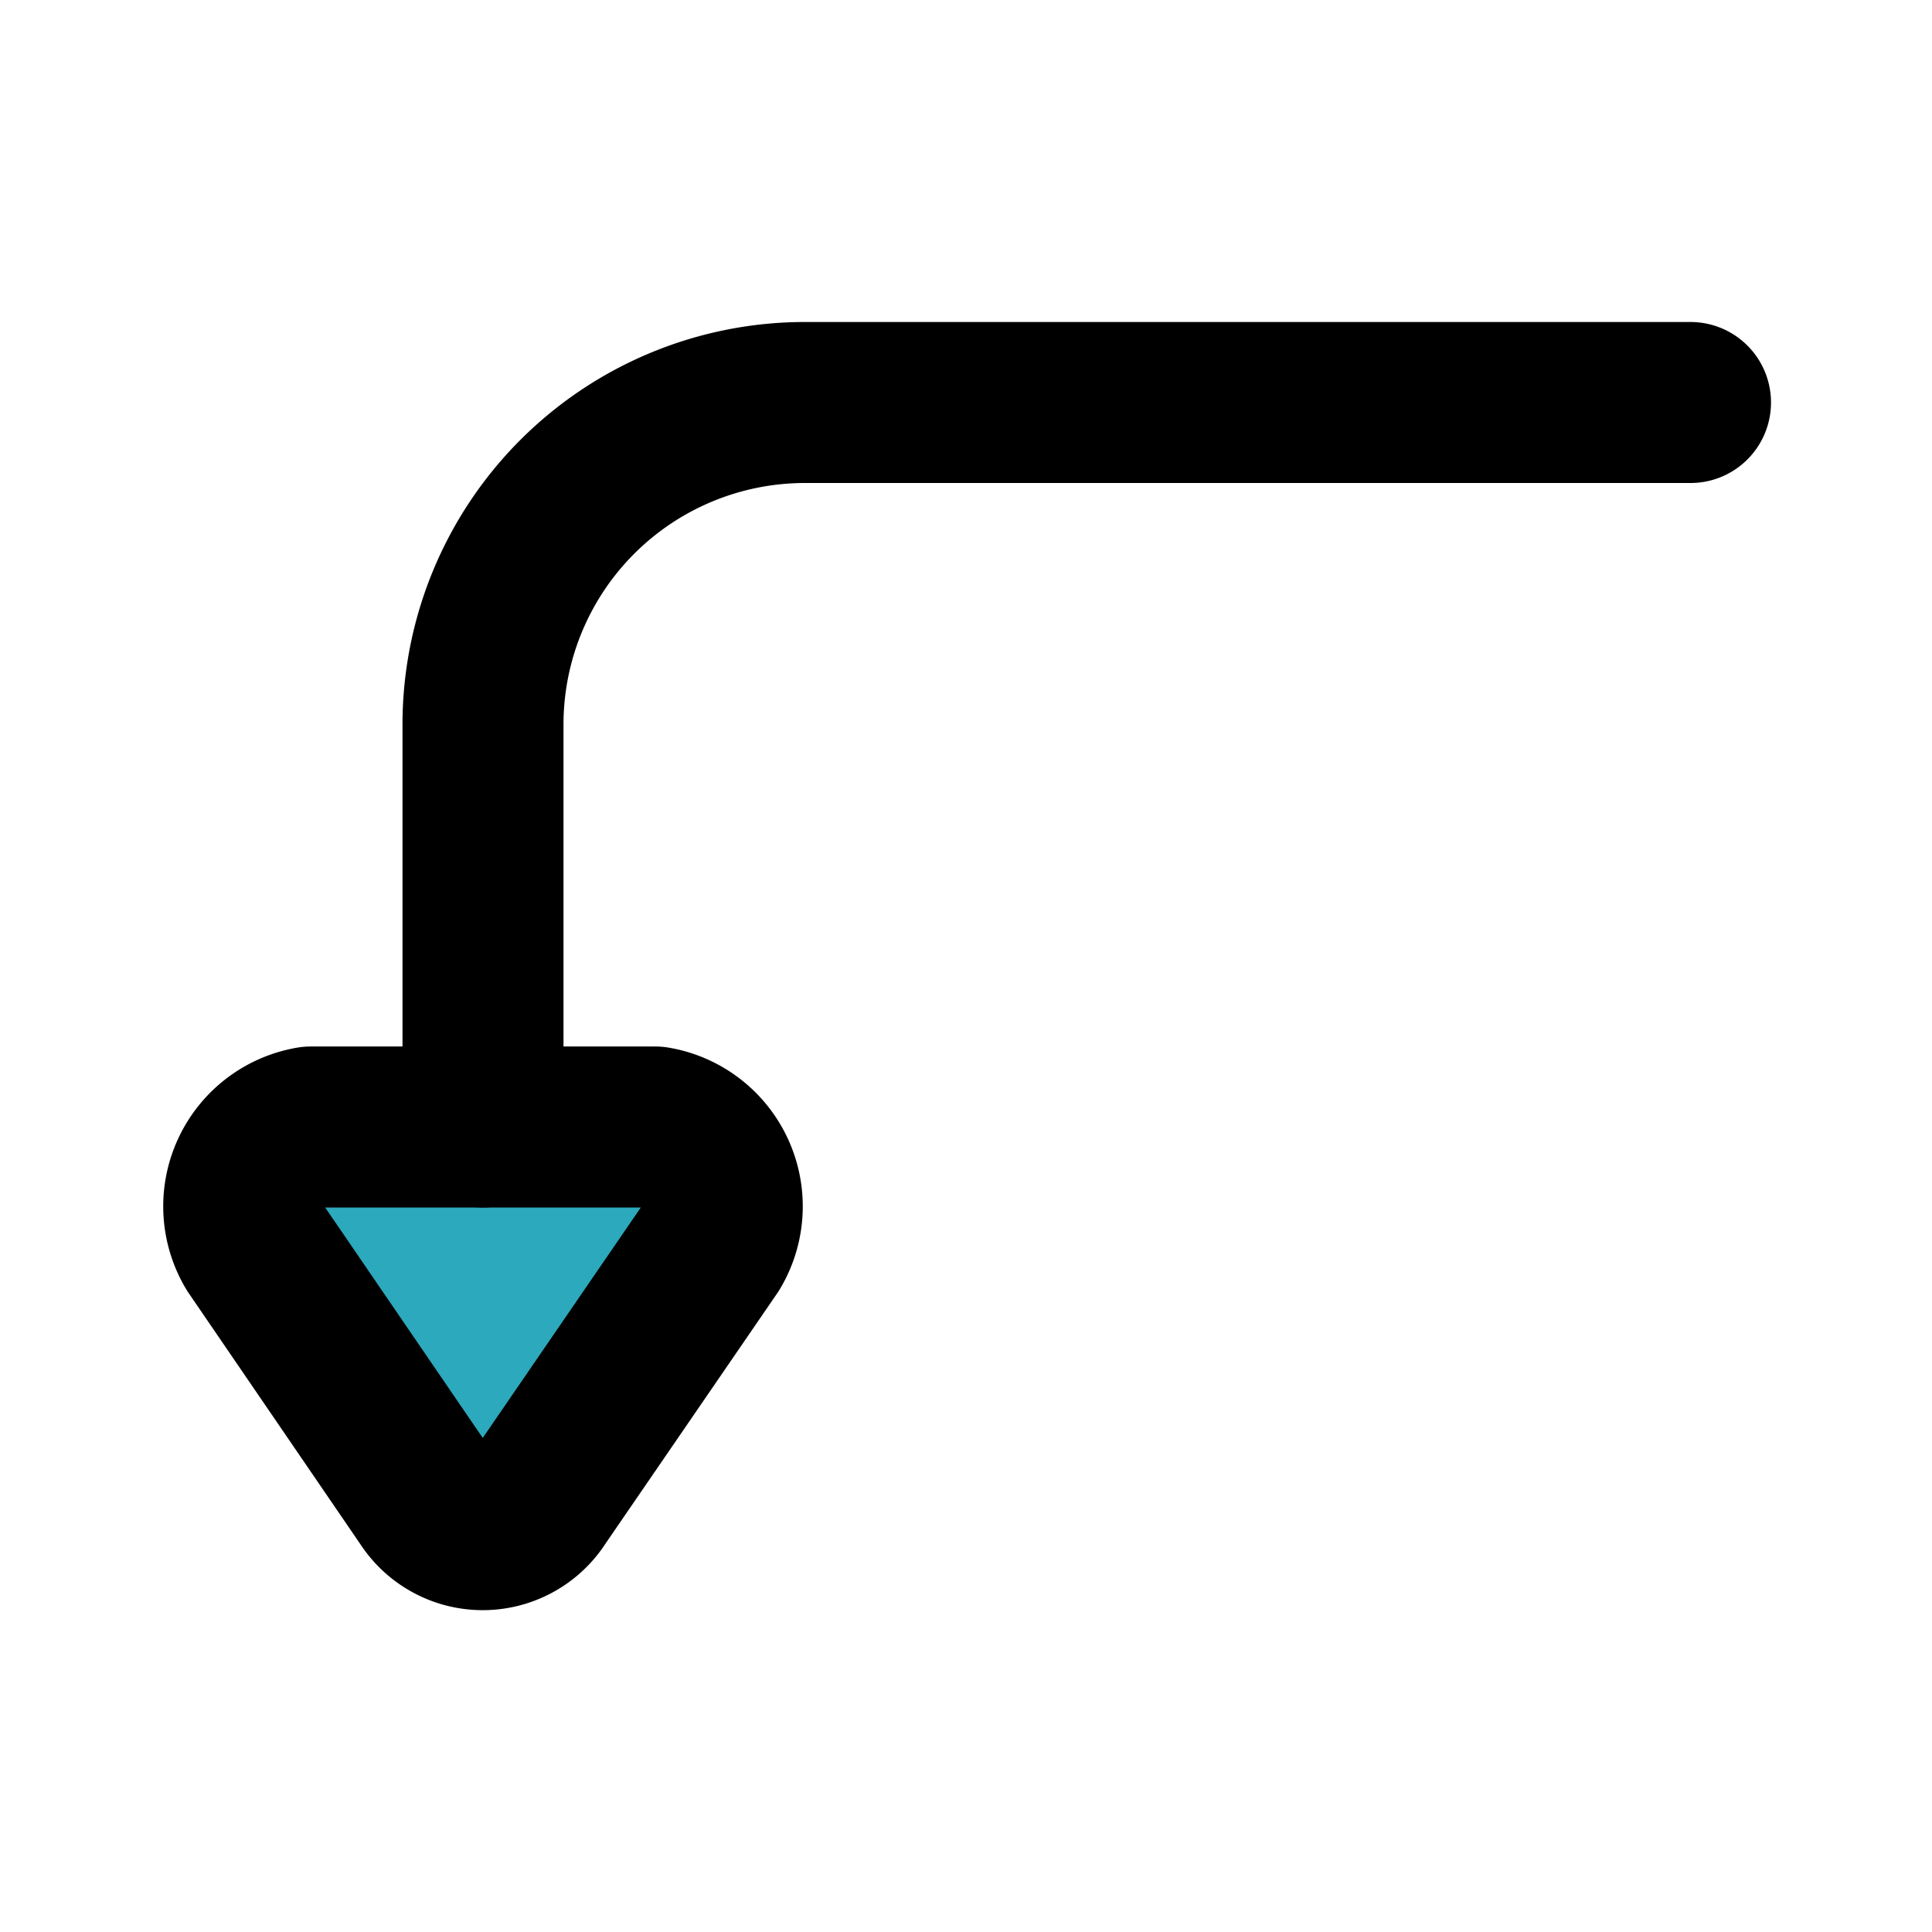
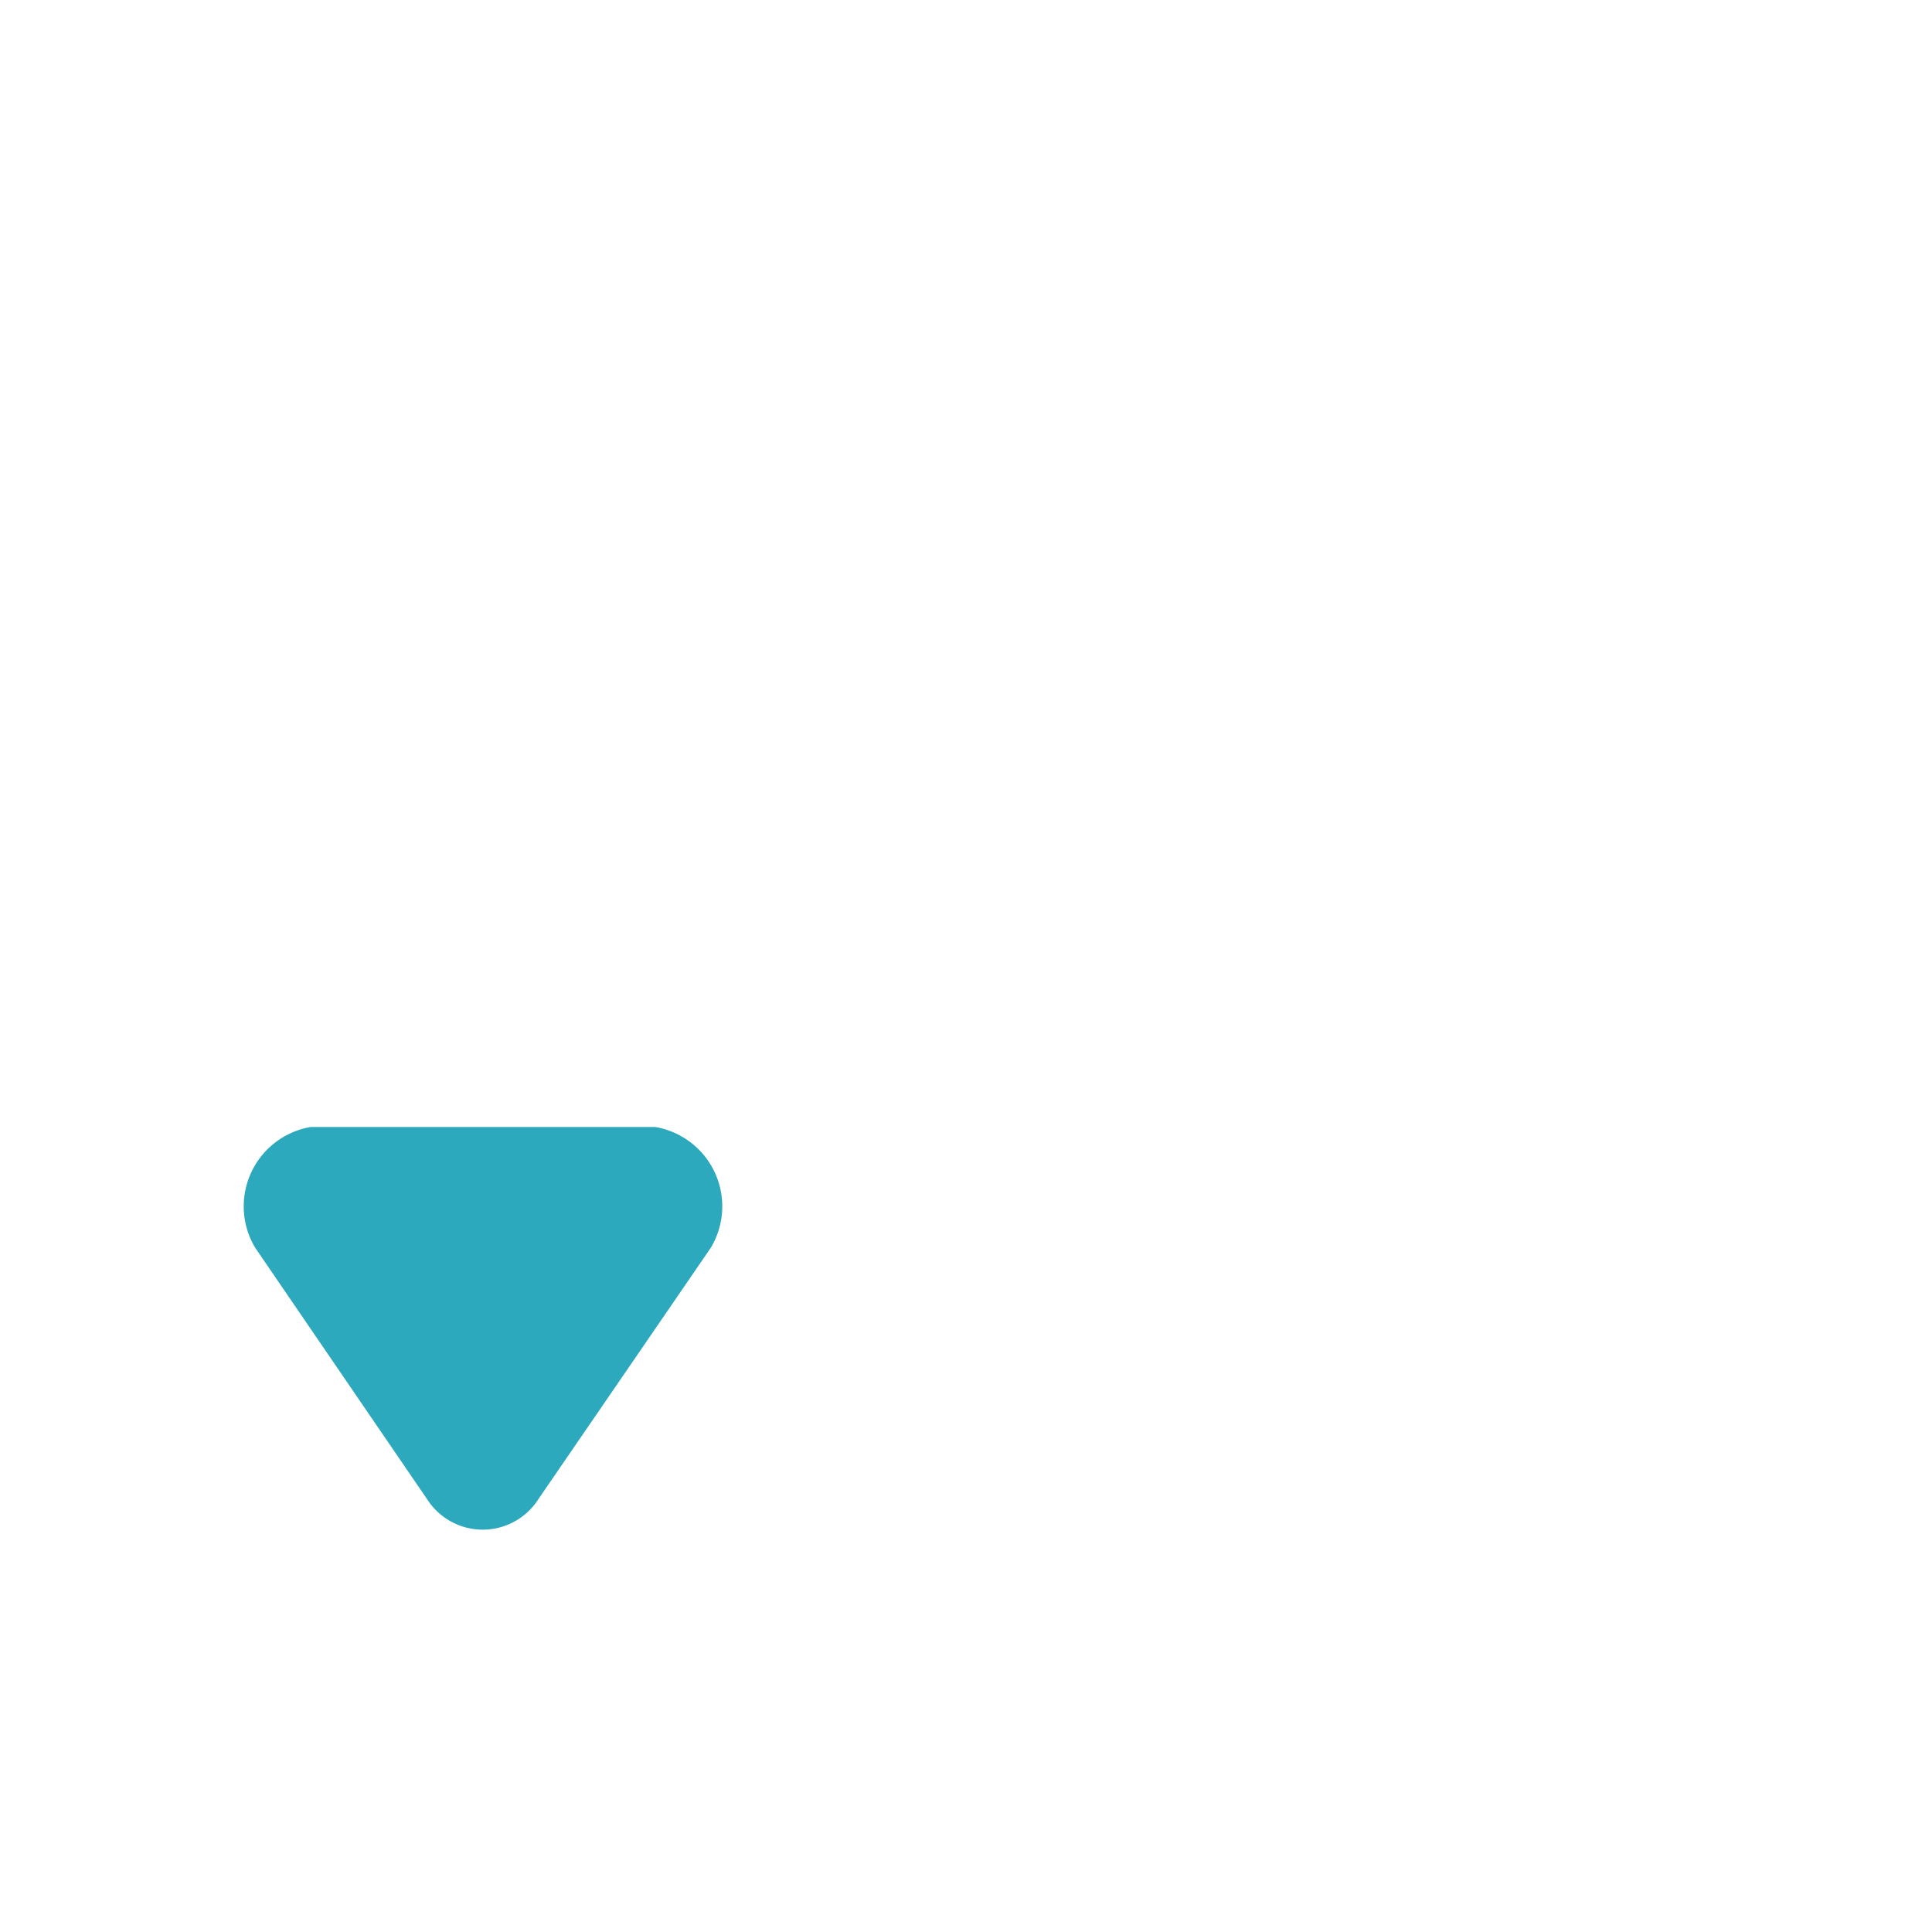
<svg xmlns="http://www.w3.org/2000/svg" fill="#000000" width="800px" height="800px" viewBox="0 0 24 24" id="turn-down-right-direction-round-2" data-name="Flat Line" class="icon flat-line">
  <path id="secondary" d="M6.69,18.62,8.83,15.5A1,1,0,0,0,8.14,14H3.86a1,1,0,0,0-.69,1.5l2.14,3.13A.82.82,0,0,0,6.69,18.62Z" style="fill: rgb(44, 169, 188); stroke-width: 2;" />
-   <path id="primary" d="M6,14V9a4,4,0,0,1,4-4H21" style="fill: none; stroke: rgb(0, 0, 0); stroke-linecap: round; stroke-linejoin: round; stroke-width: 2;" />
-   <path id="primary-2" data-name="primary" d="M6.69,18.62,8.83,15.5A1,1,0,0,0,8.14,14H3.86a1,1,0,0,0-.69,1.5l2.14,3.13A.82.82,0,0,0,6.69,18.62Z" style="fill: none; stroke: rgb(0, 0, 0); stroke-linecap: round; stroke-linejoin: round; stroke-width: 2;" />
</svg>